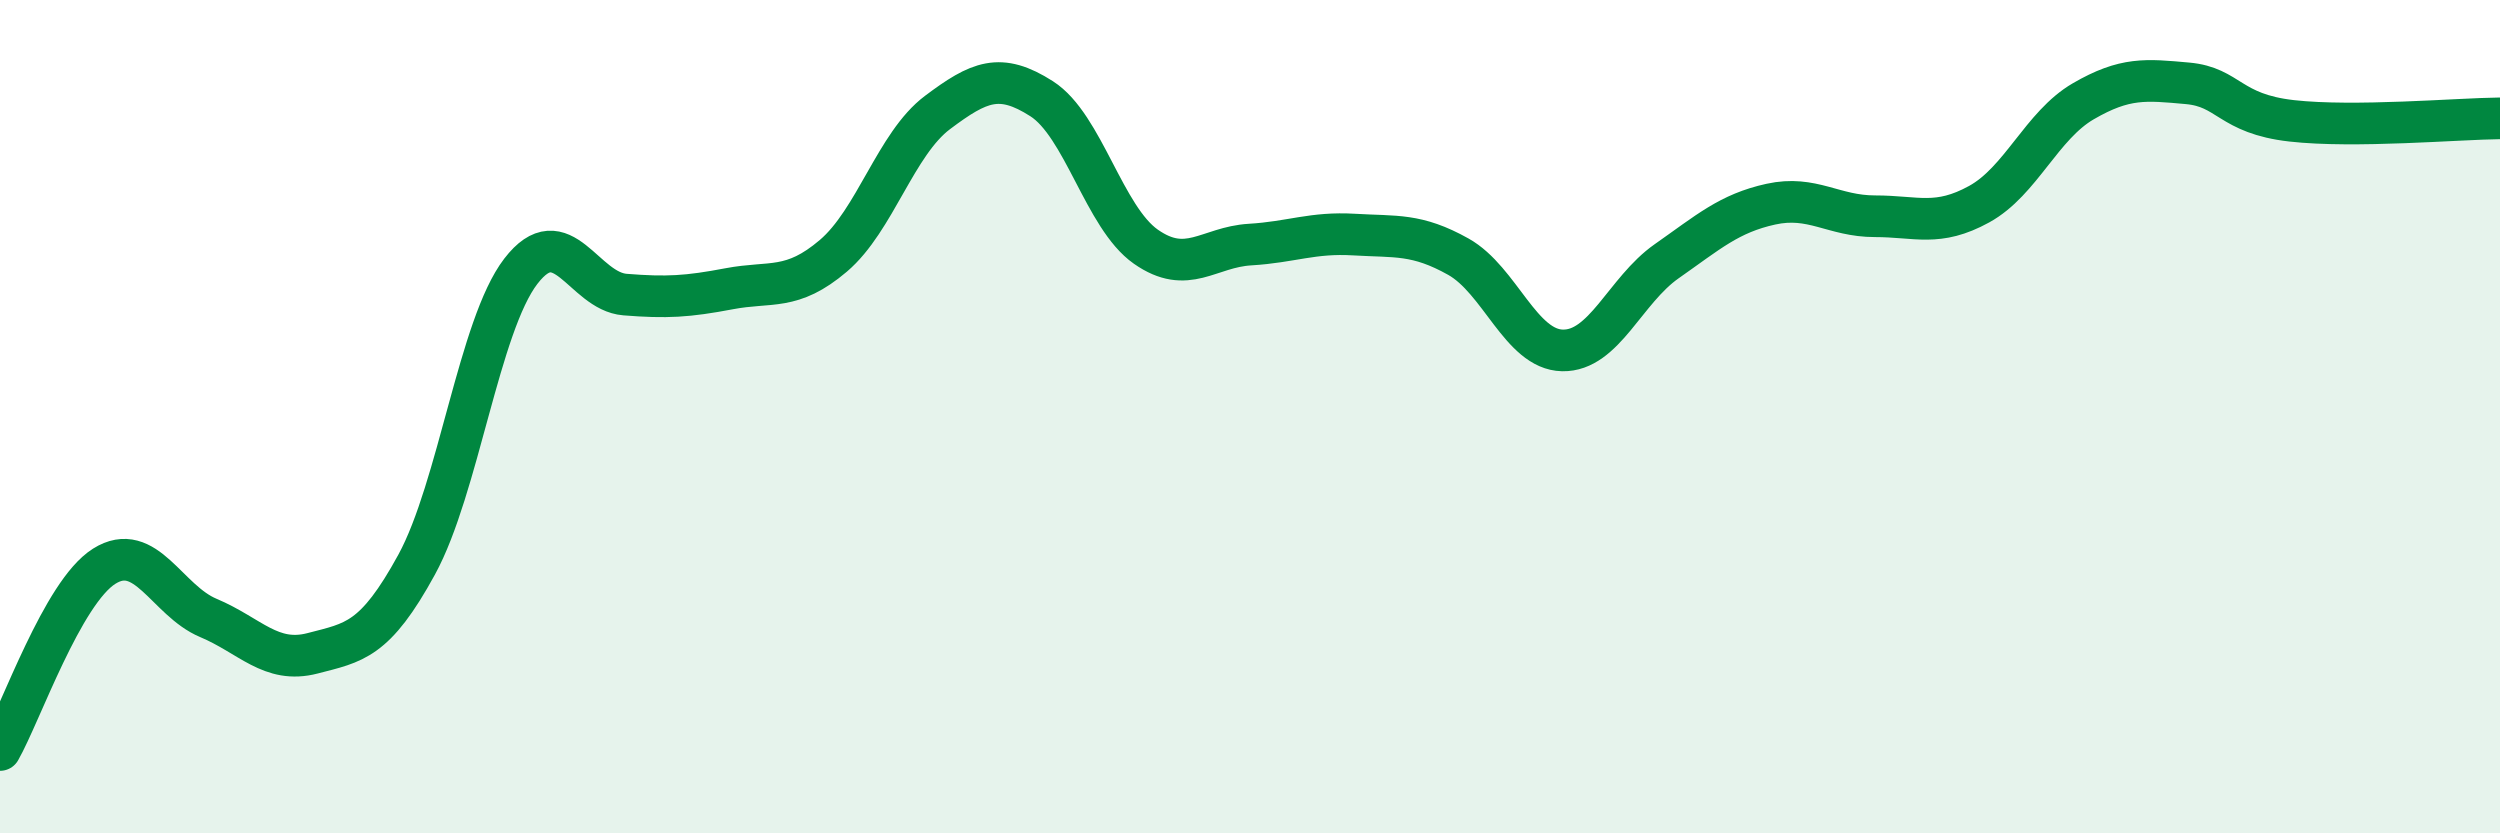
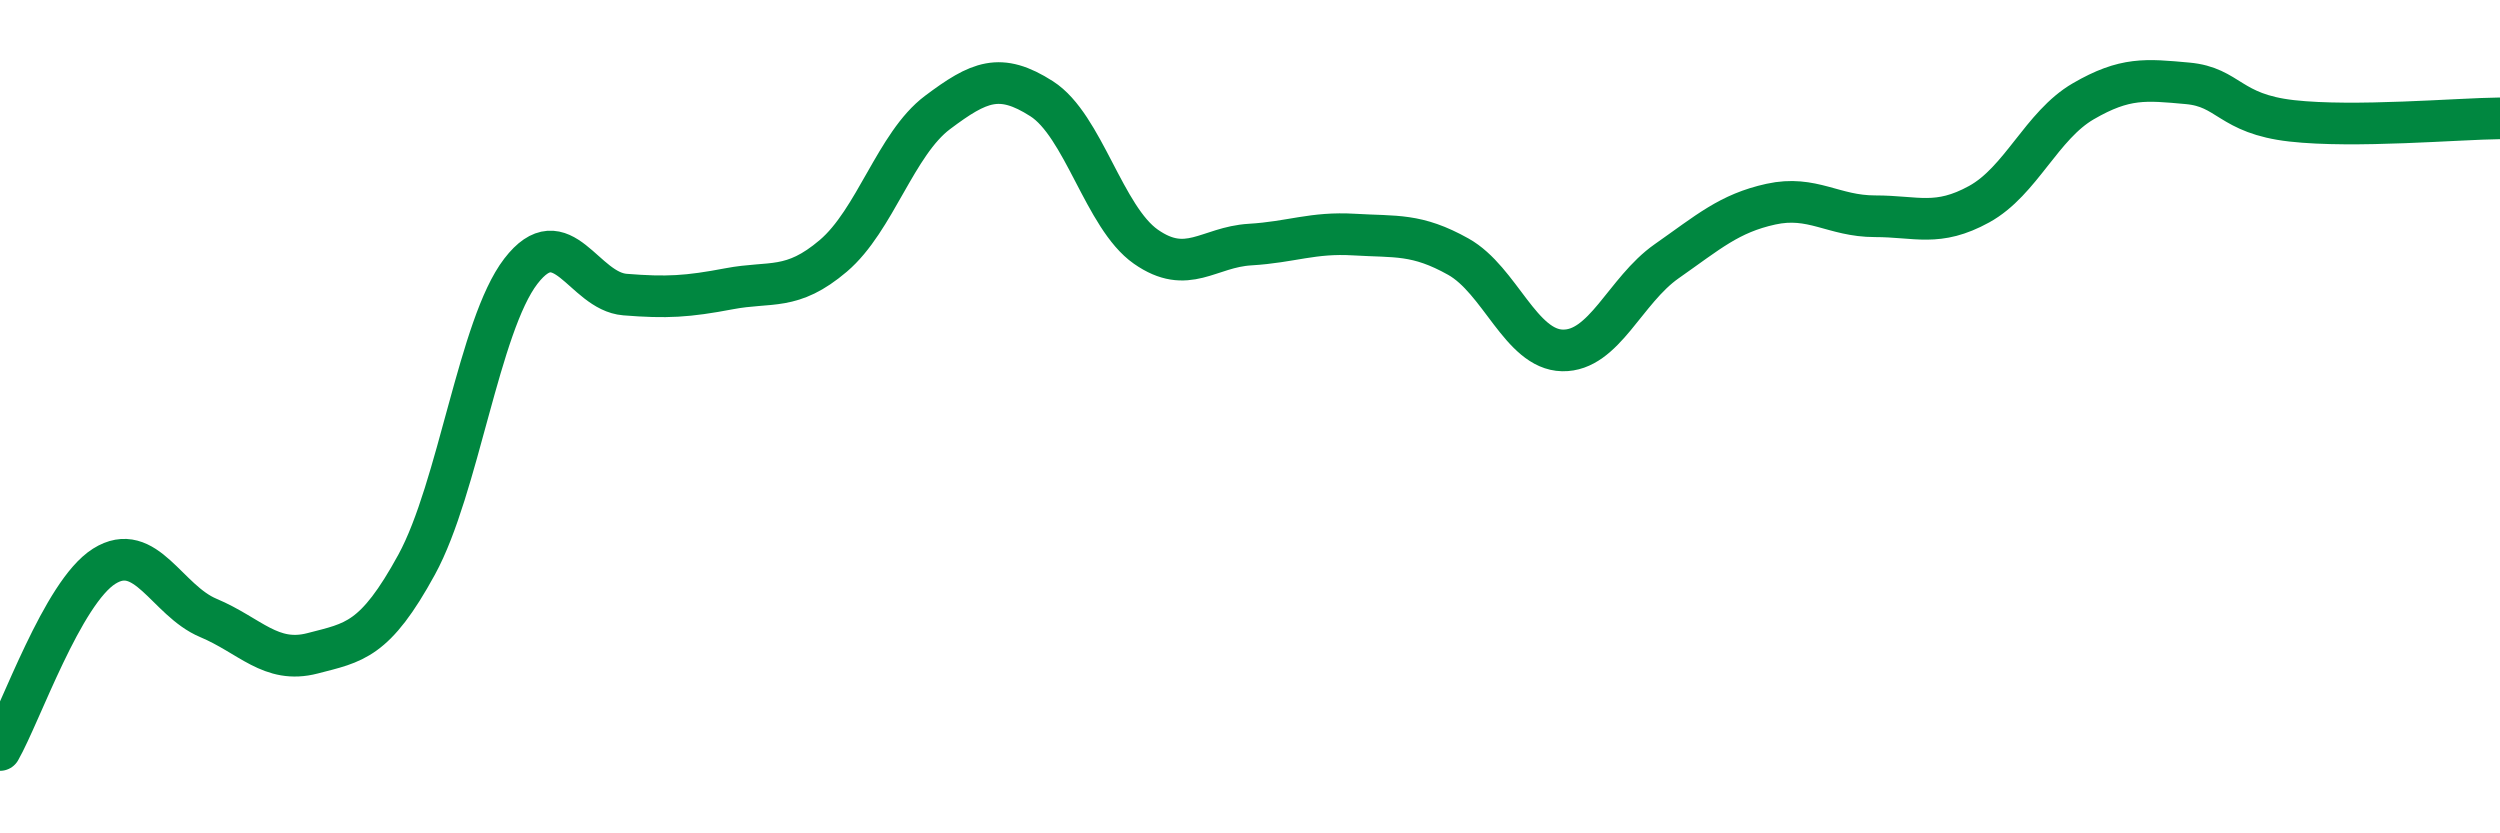
<svg xmlns="http://www.w3.org/2000/svg" width="60" height="20" viewBox="0 0 60 20">
-   <path d="M 0,18 C 0.5,17.12 1.5,14.22 2.5,13.59 C 3.5,12.96 4,14.41 5,14.83 C 6,15.25 6.5,15.94 7.5,15.68 C 8.5,15.42 9,15.38 10,13.55 C 11,11.72 11.5,7.81 12.5,6.51 C 13.5,5.21 14,6.99 15,7.07 C 16,7.15 16.5,7.12 17.5,6.93 C 18.5,6.74 19,6.99 20,6.14 C 21,5.29 21.5,3.45 22.5,2.7 C 23.5,1.95 24,1.73 25,2.37 C 26,3.01 26.5,5.22 27.5,5.92 C 28.5,6.62 29,5.93 30,5.87 C 31,5.81 31.5,5.57 32.5,5.63 C 33.5,5.69 34,5.6 35,6.16 C 36,6.72 36.5,8.39 37.5,8.41 C 38.5,8.43 39,6.97 40,6.27 C 41,5.57 41.5,5.12 42.5,4.9 C 43.5,4.68 44,5.19 45,5.19 C 46,5.19 46.5,5.45 47.5,4.9 C 48.5,4.35 49,3.01 50,2.43 C 51,1.85 51.5,1.91 52.5,2 C 53.5,2.09 53.5,2.73 55,2.9 C 56.5,3.07 59,2.85 60,2.84L60 20L0 20Z" fill="#008740" opacity="0.1" stroke-linecap="round" stroke-linejoin="round" />
  <path d="M 0,18 C 0.5,17.12 1.5,14.22 2.5,13.59 C 3.5,12.96 4,14.41 5,14.83 C 6,15.25 6.5,15.94 7.5,15.68 C 8.5,15.42 9,15.38 10,13.55 C 11,11.72 11.5,7.81 12.5,6.51 C 13.5,5.21 14,6.99 15,7.07 C 16,7.15 16.5,7.12 17.5,6.93 C 18.5,6.74 19,6.99 20,6.14 C 21,5.29 21.5,3.45 22.5,2.7 C 23.5,1.95 24,1.73 25,2.37 C 26,3.01 26.5,5.22 27.5,5.92 C 28.5,6.62 29,5.93 30,5.87 C 31,5.81 31.5,5.57 32.5,5.63 C 33.5,5.69 34,5.6 35,6.16 C 36,6.72 36.5,8.39 37.5,8.41 C 38.5,8.43 39,6.97 40,6.27 C 41,5.57 41.5,5.12 42.5,4.9 C 43.5,4.68 44,5.19 45,5.19 C 46,5.19 46.5,5.45 47.5,4.9 C 48.5,4.35 49,3.01 50,2.43 C 51,1.85 51.5,1.91 52.5,2 C 53.5,2.09 53.5,2.73 55,2.9 C 56.5,3.07 59,2.85 60,2.84" stroke="#008740" stroke-width="1" fill="none" stroke-linecap="round" stroke-linejoin="round" />
</svg>